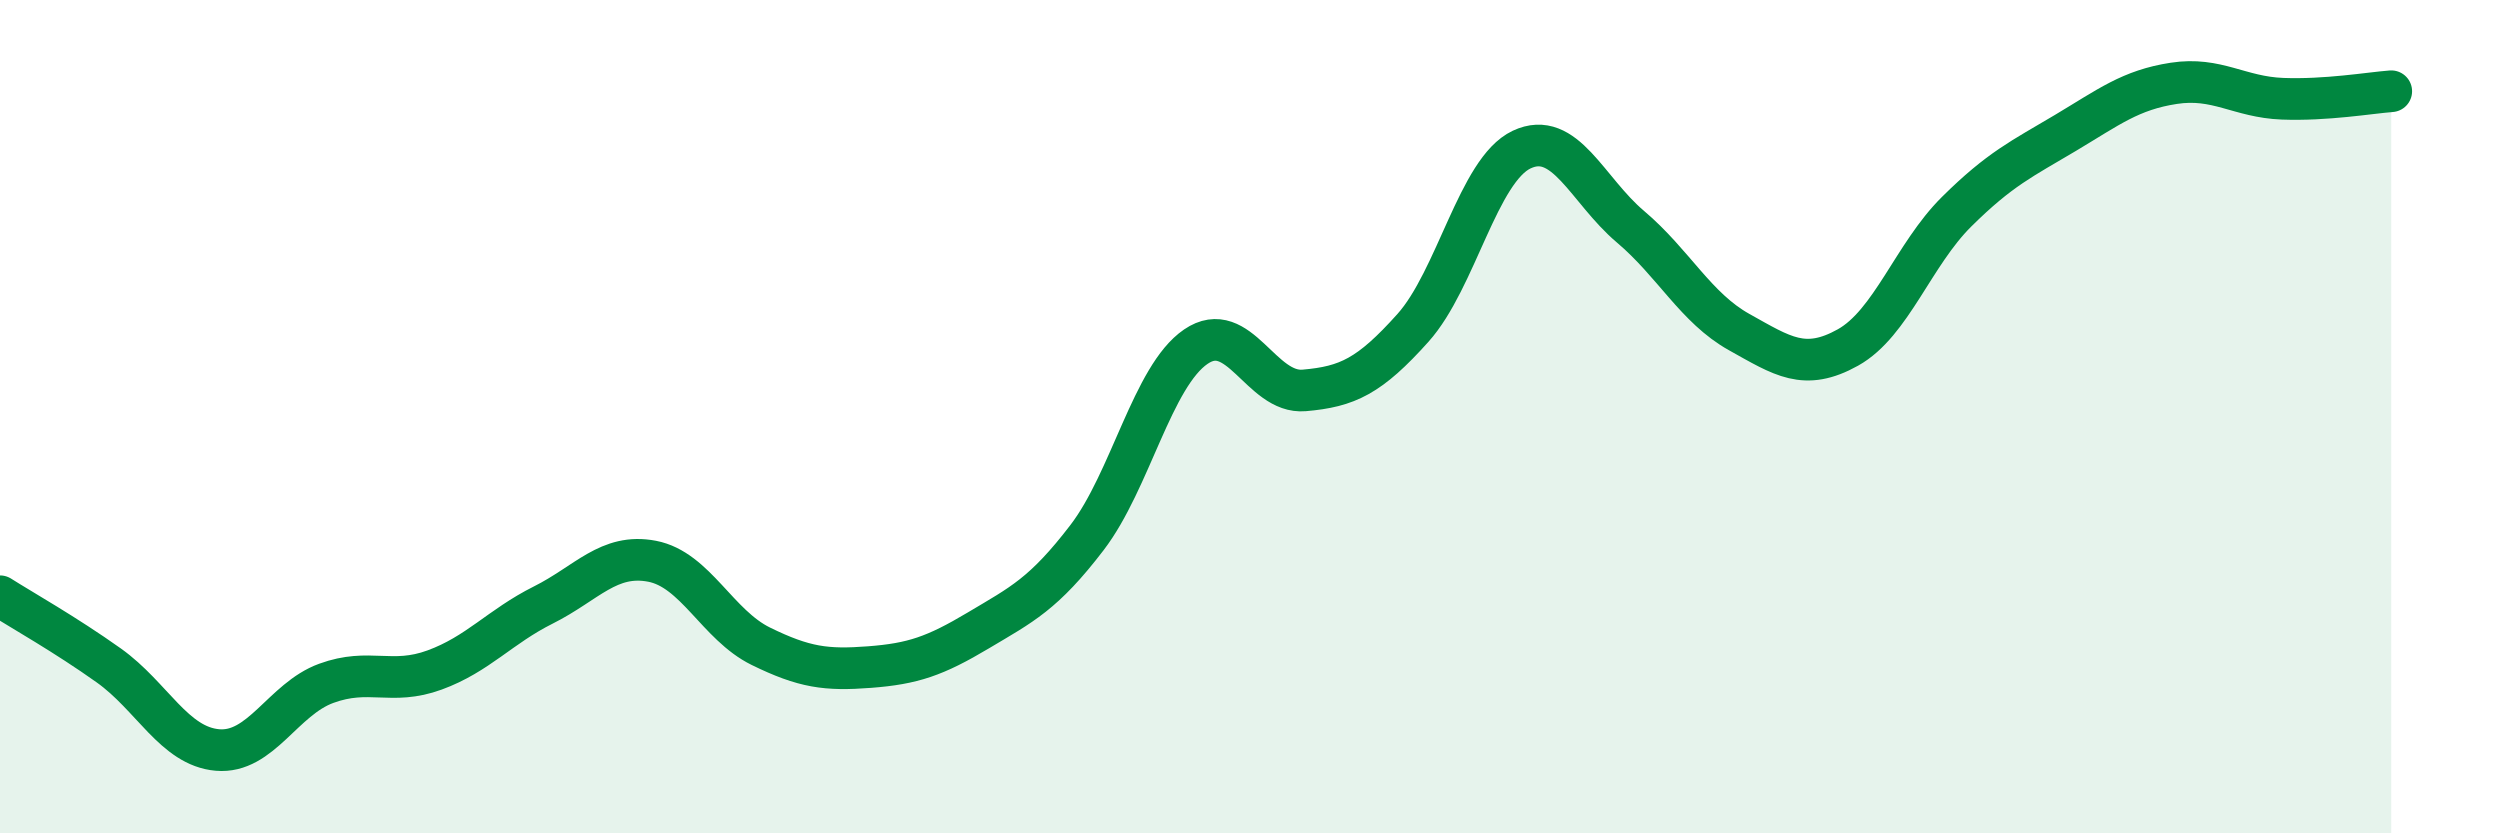
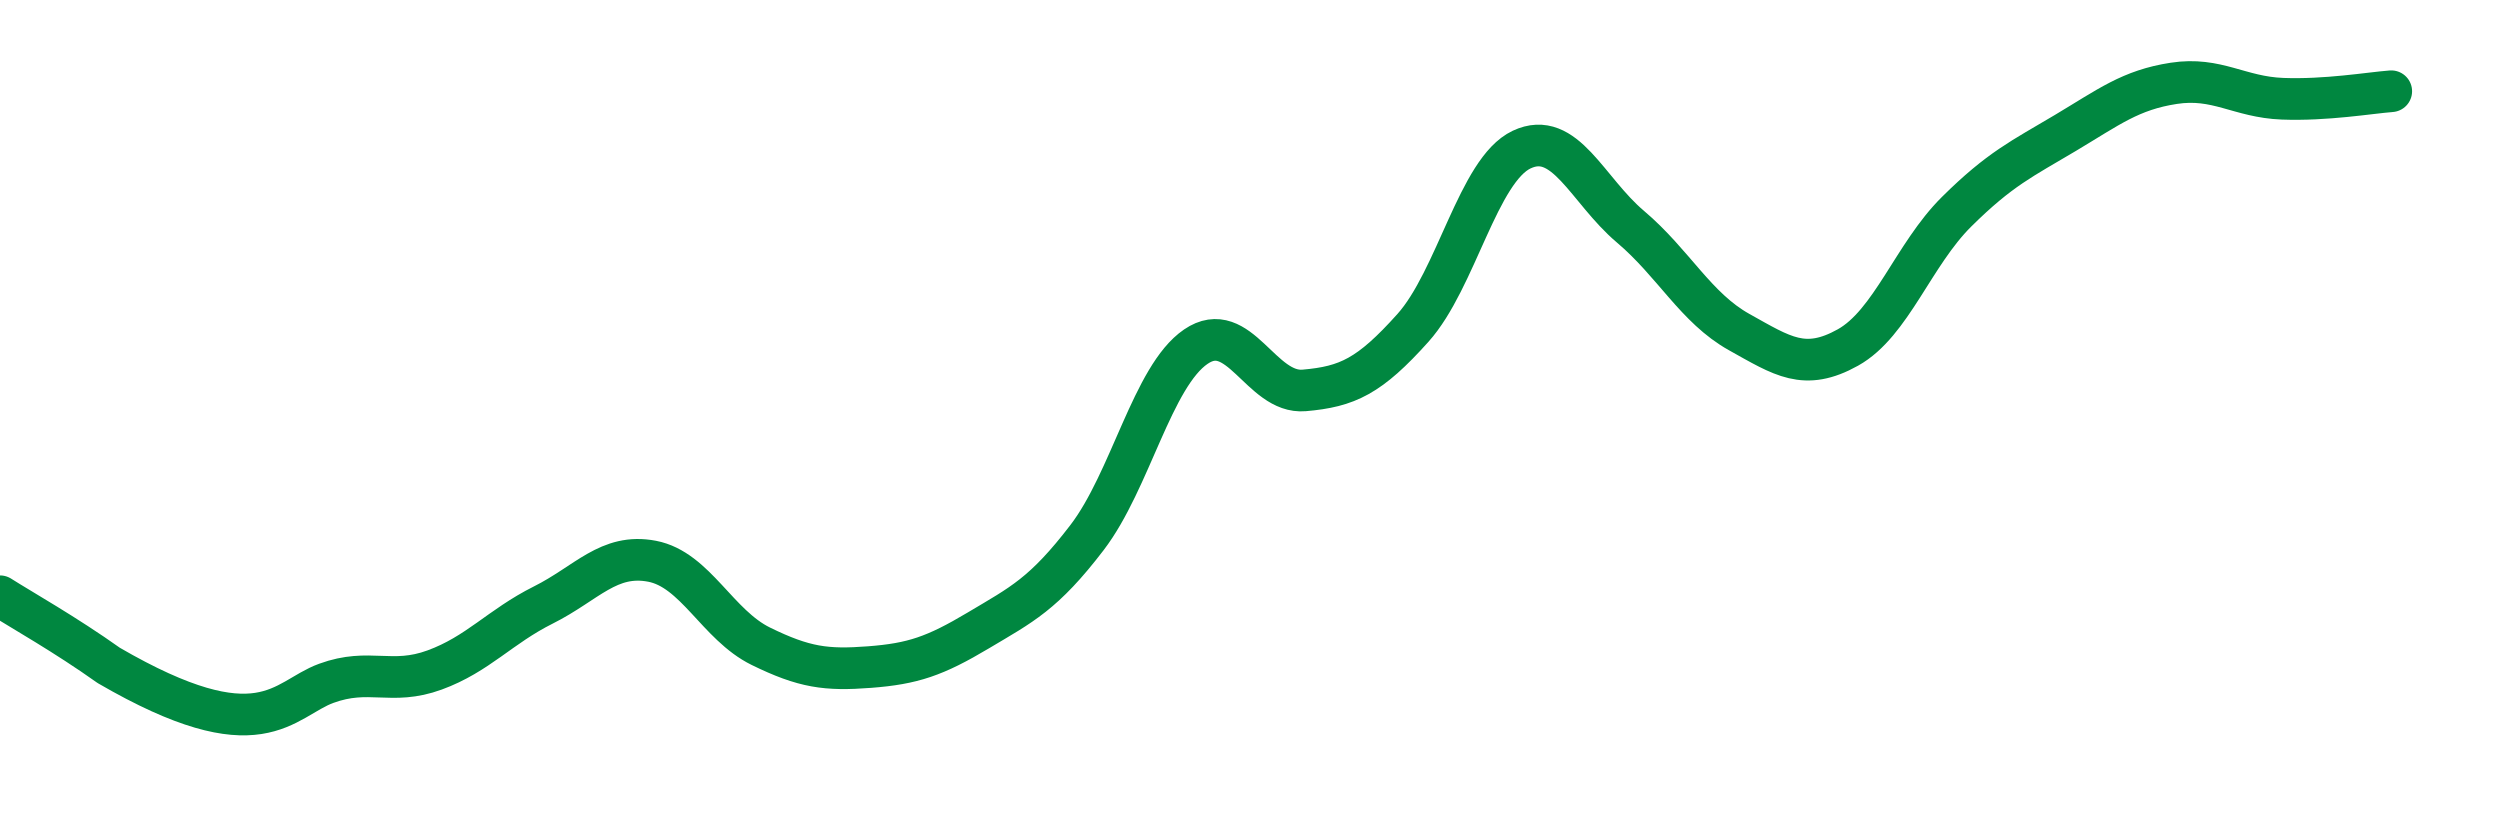
<svg xmlns="http://www.w3.org/2000/svg" width="60" height="20" viewBox="0 0 60 20">
-   <path d="M 0,14.31 C 0.52,14.64 1.57,15.23 2.61,15.97 C 3.65,16.71 4.18,17.91 5.22,18 C 6.26,18.09 6.79,16.78 7.83,16.4 C 8.87,16.02 9.39,16.46 10.43,16.08 C 11.47,15.7 12,15.04 13.04,14.52 C 14.08,14 14.61,13.27 15.65,13.47 C 16.69,13.67 17.22,15 18.26,15.51 C 19.3,16.02 19.83,16.09 20.87,16.01 C 21.91,15.93 22.44,15.75 23.48,15.13 C 24.52,14.51 25.05,14.26 26.09,12.9 C 27.13,11.54 27.66,9.03 28.7,8.32 C 29.74,7.61 30.26,9.46 31.3,9.37 C 32.34,9.28 32.87,9.03 33.91,7.87 C 34.95,6.71 35.48,4.08 36.52,3.59 C 37.56,3.1 38.09,4.56 39.13,5.44 C 40.17,6.32 40.7,7.39 41.74,7.97 C 42.78,8.55 43.31,8.92 44.35,8.34 C 45.39,7.76 45.92,6.11 46.96,5.08 C 48,4.05 48.53,3.81 49.57,3.19 C 50.61,2.57 51.13,2.16 52.17,2 C 53.21,1.84 53.74,2.33 54.78,2.37 C 55.82,2.41 56.87,2.23 57.39,2.19L57.39 20L0 20Z" fill="#008740" opacity="0.1" stroke-linecap="round" stroke-linejoin="round" />
-   <path d="M 0,14.31 C 0.52,14.64 1.57,15.23 2.61,15.97 C 3.65,16.71 4.18,17.91 5.22,18 C 6.26,18.09 6.79,16.78 7.83,16.4 C 8.87,16.02 9.39,16.46 10.43,16.08 C 11.47,15.7 12,15.04 13.04,14.52 C 14.08,14 14.61,13.27 15.65,13.47 C 16.69,13.67 17.22,15 18.26,15.51 C 19.3,16.02 19.83,16.09 20.87,16.01 C 21.91,15.93 22.44,15.75 23.48,15.13 C 24.52,14.51 25.05,14.26 26.09,12.9 C 27.13,11.54 27.66,9.03 28.7,8.32 C 29.74,7.61 30.26,9.46 31.3,9.37 C 32.34,9.28 32.87,9.03 33.91,7.87 C 34.95,6.71 35.48,4.08 36.52,3.59 C 37.56,3.1 38.09,4.56 39.13,5.44 C 40.17,6.32 40.7,7.39 41.74,7.97 C 42.78,8.55 43.31,8.92 44.35,8.34 C 45.39,7.76 45.92,6.11 46.96,5.08 C 48,4.05 48.53,3.81 49.57,3.19 C 50.61,2.57 51.13,2.16 52.17,2 C 53.21,1.84 53.74,2.33 54.78,2.37 C 55.82,2.41 56.87,2.23 57.39,2.19" stroke="#008740" stroke-width="1" fill="none" stroke-linecap="round" stroke-linejoin="round" />
+   <path d="M 0,14.31 C 0.52,14.64 1.57,15.23 2.61,15.97 C 6.26,18.09 6.79,16.78 7.83,16.4 C 8.87,16.02 9.39,16.46 10.43,16.08 C 11.47,15.7 12,15.04 13.04,14.52 C 14.08,14 14.61,13.27 15.65,13.47 C 16.69,13.67 17.22,15 18.26,15.51 C 19.3,16.02 19.83,16.09 20.87,16.01 C 21.91,15.93 22.44,15.75 23.48,15.13 C 24.52,14.51 25.05,14.26 26.09,12.9 C 27.13,11.54 27.66,9.03 28.7,8.32 C 29.74,7.61 30.26,9.46 31.3,9.37 C 32.34,9.28 32.87,9.03 33.91,7.87 C 34.95,6.71 35.48,4.08 36.52,3.59 C 37.56,3.1 38.09,4.56 39.13,5.44 C 40.17,6.32 40.7,7.39 41.74,7.97 C 42.78,8.55 43.31,8.92 44.35,8.34 C 45.39,7.76 45.92,6.11 46.96,5.08 C 48,4.05 48.53,3.81 49.57,3.19 C 50.61,2.57 51.13,2.16 52.17,2 C 53.21,1.84 53.74,2.33 54.78,2.37 C 55.82,2.41 56.87,2.23 57.39,2.19" stroke="#008740" stroke-width="1" fill="none" stroke-linecap="round" stroke-linejoin="round" />
</svg>